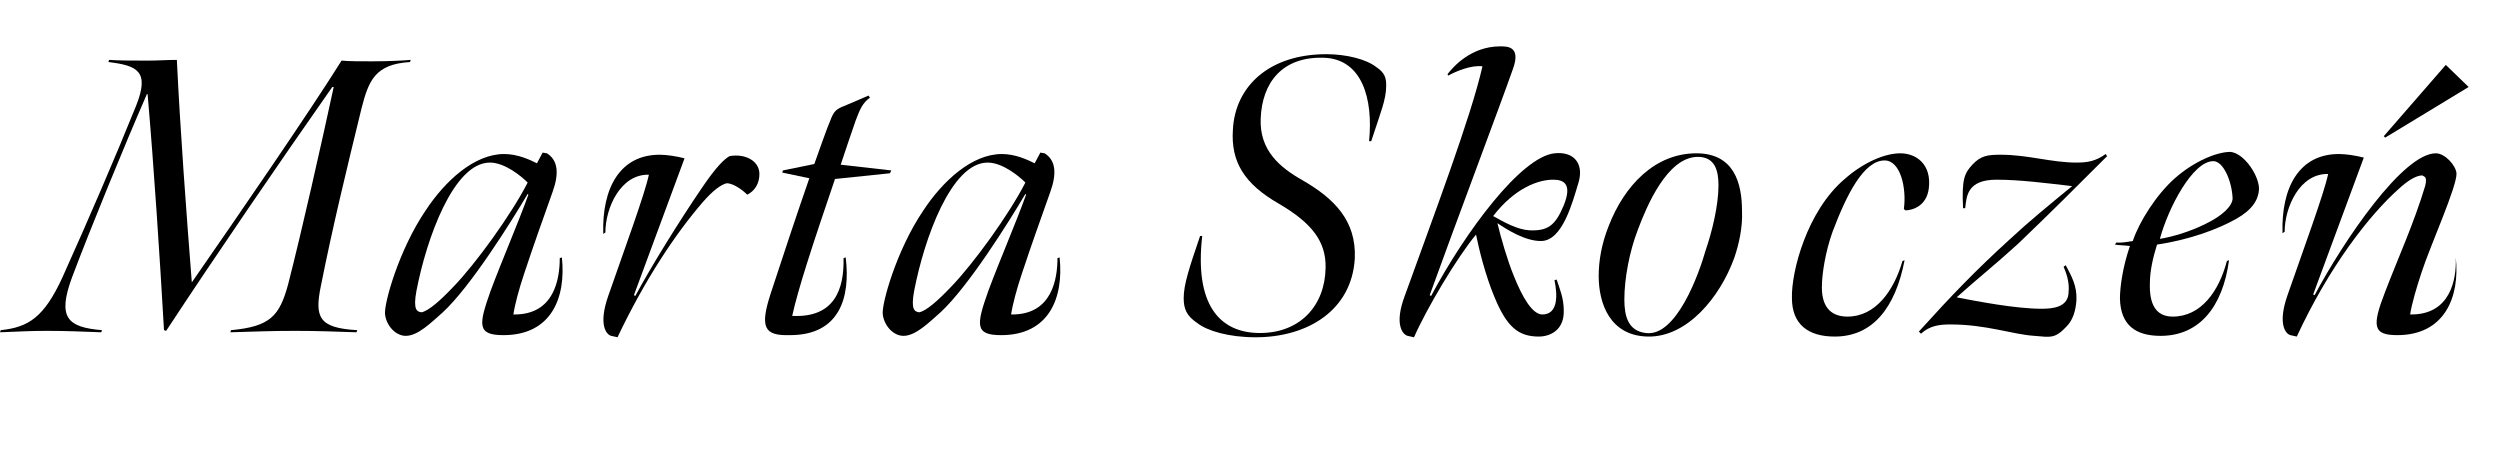
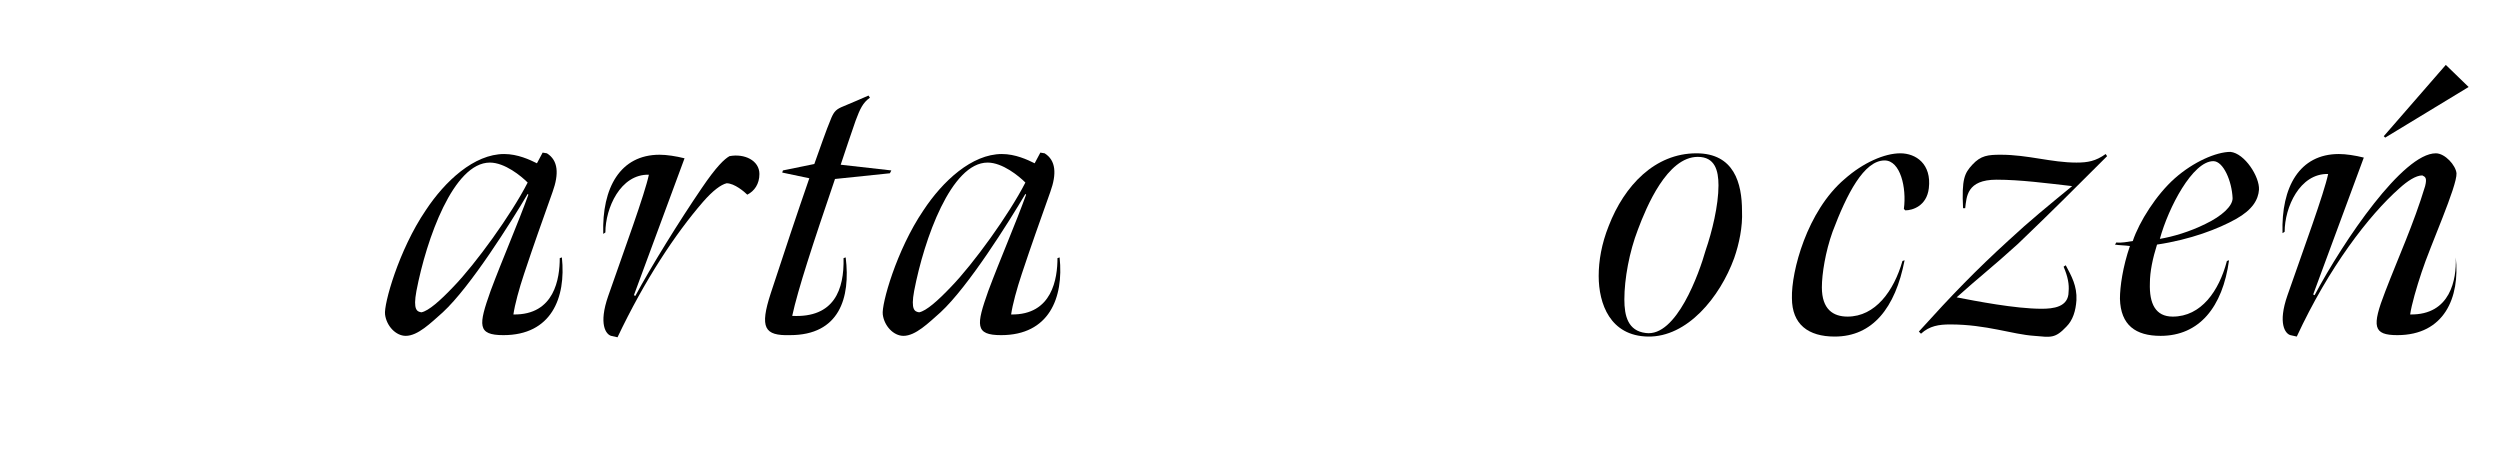
<svg xmlns="http://www.w3.org/2000/svg" version="1.1" id="Warstwa_1" x="0px" y="0px" viewBox="0 0 350.6 64.3" style="enable-background:new 0 0 350.6 64.3;" xml:space="preserve">
  <g>
-     <path d="M0.1,46.3c3.9-0.4,6.1-1.8,8.7-7.5c3.6-8,7.4-16.8,10.3-24c1.9-4.8,0.2-5.6-3.9-6.1l0.1-0.3c1.5,0.1,3.4,0.1,5.5,0.1   c1.4,0,2.6-0.1,4-0.1c0.5,10.2,1.3,21,2.1,31.2c6.8-9.8,16.5-23.9,21-31.1c1,0.1,2.7,0.1,4.3,0.1c2.1,0,4.3-0.1,5.4-0.2l-0.1,0.3   c-4.9,0.3-5.8,2.6-6.8,6.5c-2.1,8.6-4,16.4-5.7,24.9c-0.9,4.4-0.3,5.9,5.1,6.2L50,46.6c-3-0.1-5.6-0.2-8.6-0.2   c-3.5,0-5.4,0.1-9.1,0.2l0.1-0.3c5.5-0.5,6.8-2,8-6.4c2-7.8,4.6-19.4,6.4-27.7h-0.2c-7.5,10.7-16.2,23.4-23.3,34.2L23,46.3   c-0.6-10.4-1.4-22.7-2.3-33.1h-0.1c-3.1,7.1-7.9,18.8-10.5,25.7c-2.1,5.7-0.6,7,4.2,7.4l-0.1,0.3c-2.8-0.1-4.8-0.2-7.6-0.2   c-2.7,0-3.6,0.1-6.6,0.2L0.1,46.3z" />
    <path d="M56.9,47.1c-1.4,0-2.7-1.4-2.9-3c-0.2-1.4,1.9-9,5.7-14.6c2.7-4.1,6.8-7.9,11-7.9c1.9,0,3.6,0.8,4.6,1.3l0.8-1.5l0.6,0.1   c1.6,1,1.7,2.9,0.8,5.4c-1.7,4.8-2.5,7-4,11.5c-0.7,2.1-1.3,4.3-1.5,5.7c5.8,0.1,6.5-5.1,6.5-7.9l0.3-0.1   c0.6,5.7-1.5,10.9-8.2,10.9c-3.7,0-3.5-1.4-1.8-6.2c1.6-4.3,3.9-9.6,5.3-13.5l-0.1-0.1c-2.3,3.9-8,13-11.9,16.6   C60.4,45.3,58.6,47.1,56.9,47.1z M74,25.6c-0.9-0.9-3.2-2.8-5.3-2.8c-5.1,0-8.9,10.7-10.3,18c-0.5,2.7,0.1,2.9,0.7,3   c1-0.2,2.6-1.6,4.5-3.6C66.7,37,71.7,30.1,74,25.6z" />
    <path d="M86.6,47.3l-0.9-0.2c-0.7-0.2-1.8-1.6-0.4-5.6c2.3-6.6,5.1-14.2,5.7-17c-4-0.1-6.1,4.7-6.1,8.1l-0.3,0.2   c-0.2-6.5,2.4-11.1,7.9-11.1c1,0,2.3,0.2,3.5,0.5l-7.1,19.2l0.2,0.1c2.2-4.1,6.1-10.4,9.3-15.1c2.1-3.1,3.2-4.1,3.9-4.5   c2.1-0.4,4.2,0.6,4.2,2.5c0,1.4-0.7,2.4-1.7,2.9c-0.4-0.4-1.8-1.6-2.9-1.6c-0.8,0.2-1.9,1-3.3,2.6C94.7,32.8,90.4,39.3,86.6,47.3z" />
    <path d="M108.1,41.1c1.9-5.8,3.7-11.2,5.4-16.1l-3.8-0.8l0.1-0.3l4.4-0.9c0.8-2.2,1.6-4.6,2.4-6.5c0.4-0.9,0.7-1.2,1.7-1.6   c1.4-0.6,2.4-1,3.5-1.5l0.2,0.3c-1,0.7-1.4,1.6-2,3.2c-0.7,2-1.4,4.1-2.1,6.2l7.1,0.8l-0.2,0.4l-7.7,0.8c-3.1,9.1-5.2,15.5-6,19.2   c5.9,0.3,7.3-3.7,7.2-8.1l0.3-0.1c0.7,5.7-0.9,10.9-7.8,10.9C107.2,47.1,106.5,46,108.1,41.1z" />
    <path d="M126.7,47.1c-1.4,0-2.7-1.4-2.9-3c-0.2-1.4,1.9-9,5.7-14.6c2.7-4.1,6.8-7.9,11-7.9c1.9,0,3.6,0.8,4.6,1.3l0.8-1.5l0.6,0.1   c1.6,1,1.7,2.9,0.8,5.4c-1.7,4.8-2.5,7-4,11.5c-0.7,2.1-1.3,4.3-1.5,5.7c5.8,0.1,6.5-5.1,6.5-7.9l0.3-0.1   c0.6,5.7-1.5,10.9-8.2,10.9c-3.7,0-3.5-1.4-1.8-6.2c1.6-4.3,3.9-9.6,5.3-13.5l-0.1-0.1c-2.3,3.9-8,13-11.9,16.6   C130.2,45.3,128.4,47.1,126.7,47.1z M143.8,25.6c-0.9-0.9-3.2-2.8-5.3-2.8c-5.1,0-8.9,10.7-10.3,18c-0.5,2.7,0.1,2.9,0.7,3   c1-0.2,2.6-1.6,4.5-3.6C136.5,37,141.5,30.1,143.8,25.6z" />
-     <path d="M176.1,47.3c-3.8,0-6.8-0.9-8.2-2c-1.5-1-1.9-2-1.9-3.5c0-1.9,0.8-4.3,2.3-8.7h0.3c-1.1,9.6,2.4,13.6,8.1,13.6   c5.6,0,9.1-3.8,9.2-9.1c0.1-3.7-1.9-6.3-6.5-9c-4.9-2.8-6.8-5.9-6.5-10.4c0.3-6.1,5.1-10.6,13.1-10.6c2.8,0,5.6,0.7,7,1.8   c1.2,0.8,1.4,1.5,1.4,2.6c0,2-0.8,3.8-2.1,7.8H192c0.6-6-1-11.5-6.3-11.7c-5.9-0.2-8.7,3.5-8.9,8.5c-0.2,4.5,2.7,6.9,5.9,8.7   c4.5,2.6,7.5,5.7,7.3,10.9C189.6,43.5,183.4,47.3,176.1,47.3z" />
-     <path d="M198.3,47.3l-0.9-0.2c-0.7-0.2-1.9-1.6-0.4-5.6c4-11.1,9.3-25.1,10.9-32.2c-1.6-0.2-3.7,0.7-4.8,1.3l-0.1-0.2   c0.7-0.9,3.2-3.9,7.4-3.9c1,0,2.9,0,1.8,3.1c-1.9,5.4-8.2,22.1-11.7,31.8l0.2,0.1c4.8-9,12.6-19.5,17.3-20c2.8-0.3,4.1,1.5,3.4,4   c-0.9,3-2.3,8.3-5.3,8.3c-2.2,0-4.6-1.5-6.1-2.5c0.5,2.1,1.4,5.2,2.3,7.4c1.2,3,2.6,5.4,4,5.4c2.3,0,2.1-2.9,1.7-4.8l0.3-0.1   c0.4,1.2,1,2.6,1,4.3c0.1,2.7-1.8,3.7-3.5,3.7c-2.9,0-4.5-1.4-6.2-5.5c-1.3-3.1-2.2-6.8-2.6-8.8C204.4,36,200.1,43.2,198.3,47.3z    M214.5,32.3c2.5,0.1,3.6-0.6,4.8-3.5c1.3-3.2-0.2-3.6-1.5-3.6c-2.1,0-5.4,1.2-8.4,5.1C211,31.2,212.8,32.2,214.5,32.3z" />
-     <path d="M243.2,36.2c-2,5.5-6.6,11.1-12.1,11c-5.3-0.1-6.9-4.6-6.9-8.5c0-2.1,0.4-4.5,1.4-7c2.2-5.7,6.5-10.2,12.3-10.2   c5.3,0,6.4,4.2,6.4,8.1C244.4,31.8,243.9,34.2,243.2,36.2z M239.2,35.1c0.9-2.6,1.8-6.3,1.8-9.1c0-2.1-0.5-4-2.9-4   c-4.3,0-7.2,7-8.4,10.2c-1.2,3.1-1.9,6.9-1.9,9.8c0,2.3,0.5,4.4,3,4.7C235.1,47.3,238.3,38.3,239.2,35.1z" />
+     <path d="M243.2,36.2c-2,5.5-6.6,11.1-12.1,11c-5.3-0.1-6.9-4.6-6.9-8.5c0-2.1,0.4-4.5,1.4-7c2.2-5.7,6.5-10.2,12.3-10.2   c5.3,0,6.4,4.2,6.4,8.1C244.4,31.8,243.9,34.2,243.2,36.2M239.2,35.1c0.9-2.6,1.8-6.3,1.8-9.1c0-2.1-0.5-4-2.9-4   c-4.3,0-7.2,7-8.4,10.2c-1.2,3.1-1.9,6.9-1.9,9.8c0,2.3,0.5,4.4,3,4.7C235.1,47.3,238.3,38.3,239.2,35.1z" />
    <path d="M257.3,47.2c-3.7,0-6-1.7-6-5.4c-0.1-3.7,2.1-12.2,7.4-16.7c2.6-2.3,5.6-3.6,7.8-3.6s4.4,1.5,4,4.9   c-0.3,2.5-2.3,3.1-3.3,3.1l-0.2-0.2c0.4-3-0.5-6.8-2.7-6.8c-2.9,0-5.3,4.7-7.3,10c-1,2.8-1.5,5.9-1.5,7.8c0,3.1,1.6,4.1,3.6,4.1   c3.9,0,6.5-3.6,7.7-7.8l0.3-0.1C265.8,43.2,262.6,47.2,257.3,47.2z" />
    <path d="M273.5,45.5c-1.6,0-2.9,0.2-4.1,1.3l-0.3-0.3c4.7-5.2,8-8.6,12.6-12.8c2.9-2.7,5.6-4.9,8.9-7.6c-3.5-0.4-7.3-0.9-10.6-0.9   c-4.2,0-4.2,2.4-4.4,4h-0.3c-0.2-4.1,0.2-4.9,1.3-6.1c1.2-1.3,2.2-1.4,4-1.4c3.8,0,7.1,1.1,10.6,1.1c1.6,0,2.7-0.2,4.1-1.2l0.2,0.3   c-4.6,4.6-7.8,7.8-12.5,12.3c-3.4,3.1-5.6,4.8-8.6,7.5c2.6,0.5,8.2,1.6,11.9,1.6c1.6,0,3.8-0.2,3.8-2.4c0.1-1-0.1-2.1-0.7-3.5   l0.3-0.2c0.8,1.5,1.6,2.9,1.5,4.9c-0.1,1.5-0.5,2.8-1.4,3.7c-1.6,1.7-2.2,1.5-4.5,1.3C282.2,46.9,278.6,45.5,273.5,45.5z" />
    <path d="M316.8,26.6c-0.1,1.4-0.9,2.8-3.2,4.1c-2.5,1.4-6.4,2.9-11.1,3.6c-0.6,1.9-1,3.8-1,5.4c-0.1,2.9,0.8,4.7,3.2,4.7   c4,0,6.5-3.6,7.6-7.8l0.3-0.1c-0.9,6.6-4.2,10.6-9.6,10.6c-3.5,0-5.6-1.5-5.7-5.2c0-1.7,0.4-4.5,1.4-7.4c-0.7-0.1-1.6-0.1-2.1-0.2   l0.2-0.3c0.7,0.1,1.6-0.1,2.3-0.2c0.9-2.7,3.3-6.5,5.9-8.8c2.6-2.3,5.8-3.7,7.8-3.7C314.8,21.5,316.9,24.8,316.8,26.6z M313.1,27.8   c-0.1-2.4-1.3-5.2-2.7-5.2c-2.9,0-6.3,6.5-7.5,10.9c1.8-0.3,4.2-1,6.4-2.1C311.6,30.3,313.1,28.9,313.1,27.8z" />
    <path d="M344.4,36.1c0.6,5.6-1.6,10.9-8.2,10.9c-3.4,0-3.6-1.2-1.7-6.1c1.8-4.7,4-9.5,5.6-14.8c0.3-1.2,0-1.3-0.4-1.5   c-0.9,0-2.1,0.8-3.2,1.8c-4.3,3.8-9.9,11.1-14.4,20.8l-0.9-0.2c-0.7-0.2-1.8-1.6-0.4-5.6c2.3-6.6,5.1-14.2,5.7-17   c-4-0.1-6.1,4.7-6.1,8.1l-0.3,0.2c-0.2-6.5,2.4-11.1,7.9-11.1c1,0,2.3,0.2,3.5,0.5l-7.1,19.2l0.2,0.1c4.1-7.7,12.4-19.9,17-19.9   c1.3,0,2.8,1.7,2.9,2.8c0.1,1.8-3.7,10.2-4.9,13.9c-0.7,2.1-1.4,4.5-1.6,5.9c5.7,0.1,6.5-5,6.4-7.9L344.4,36.1z M334.5,19.3   l-0.2-0.2L343,9.1l3.2,3.1L334.5,19.3z" />
  </g>
</svg>